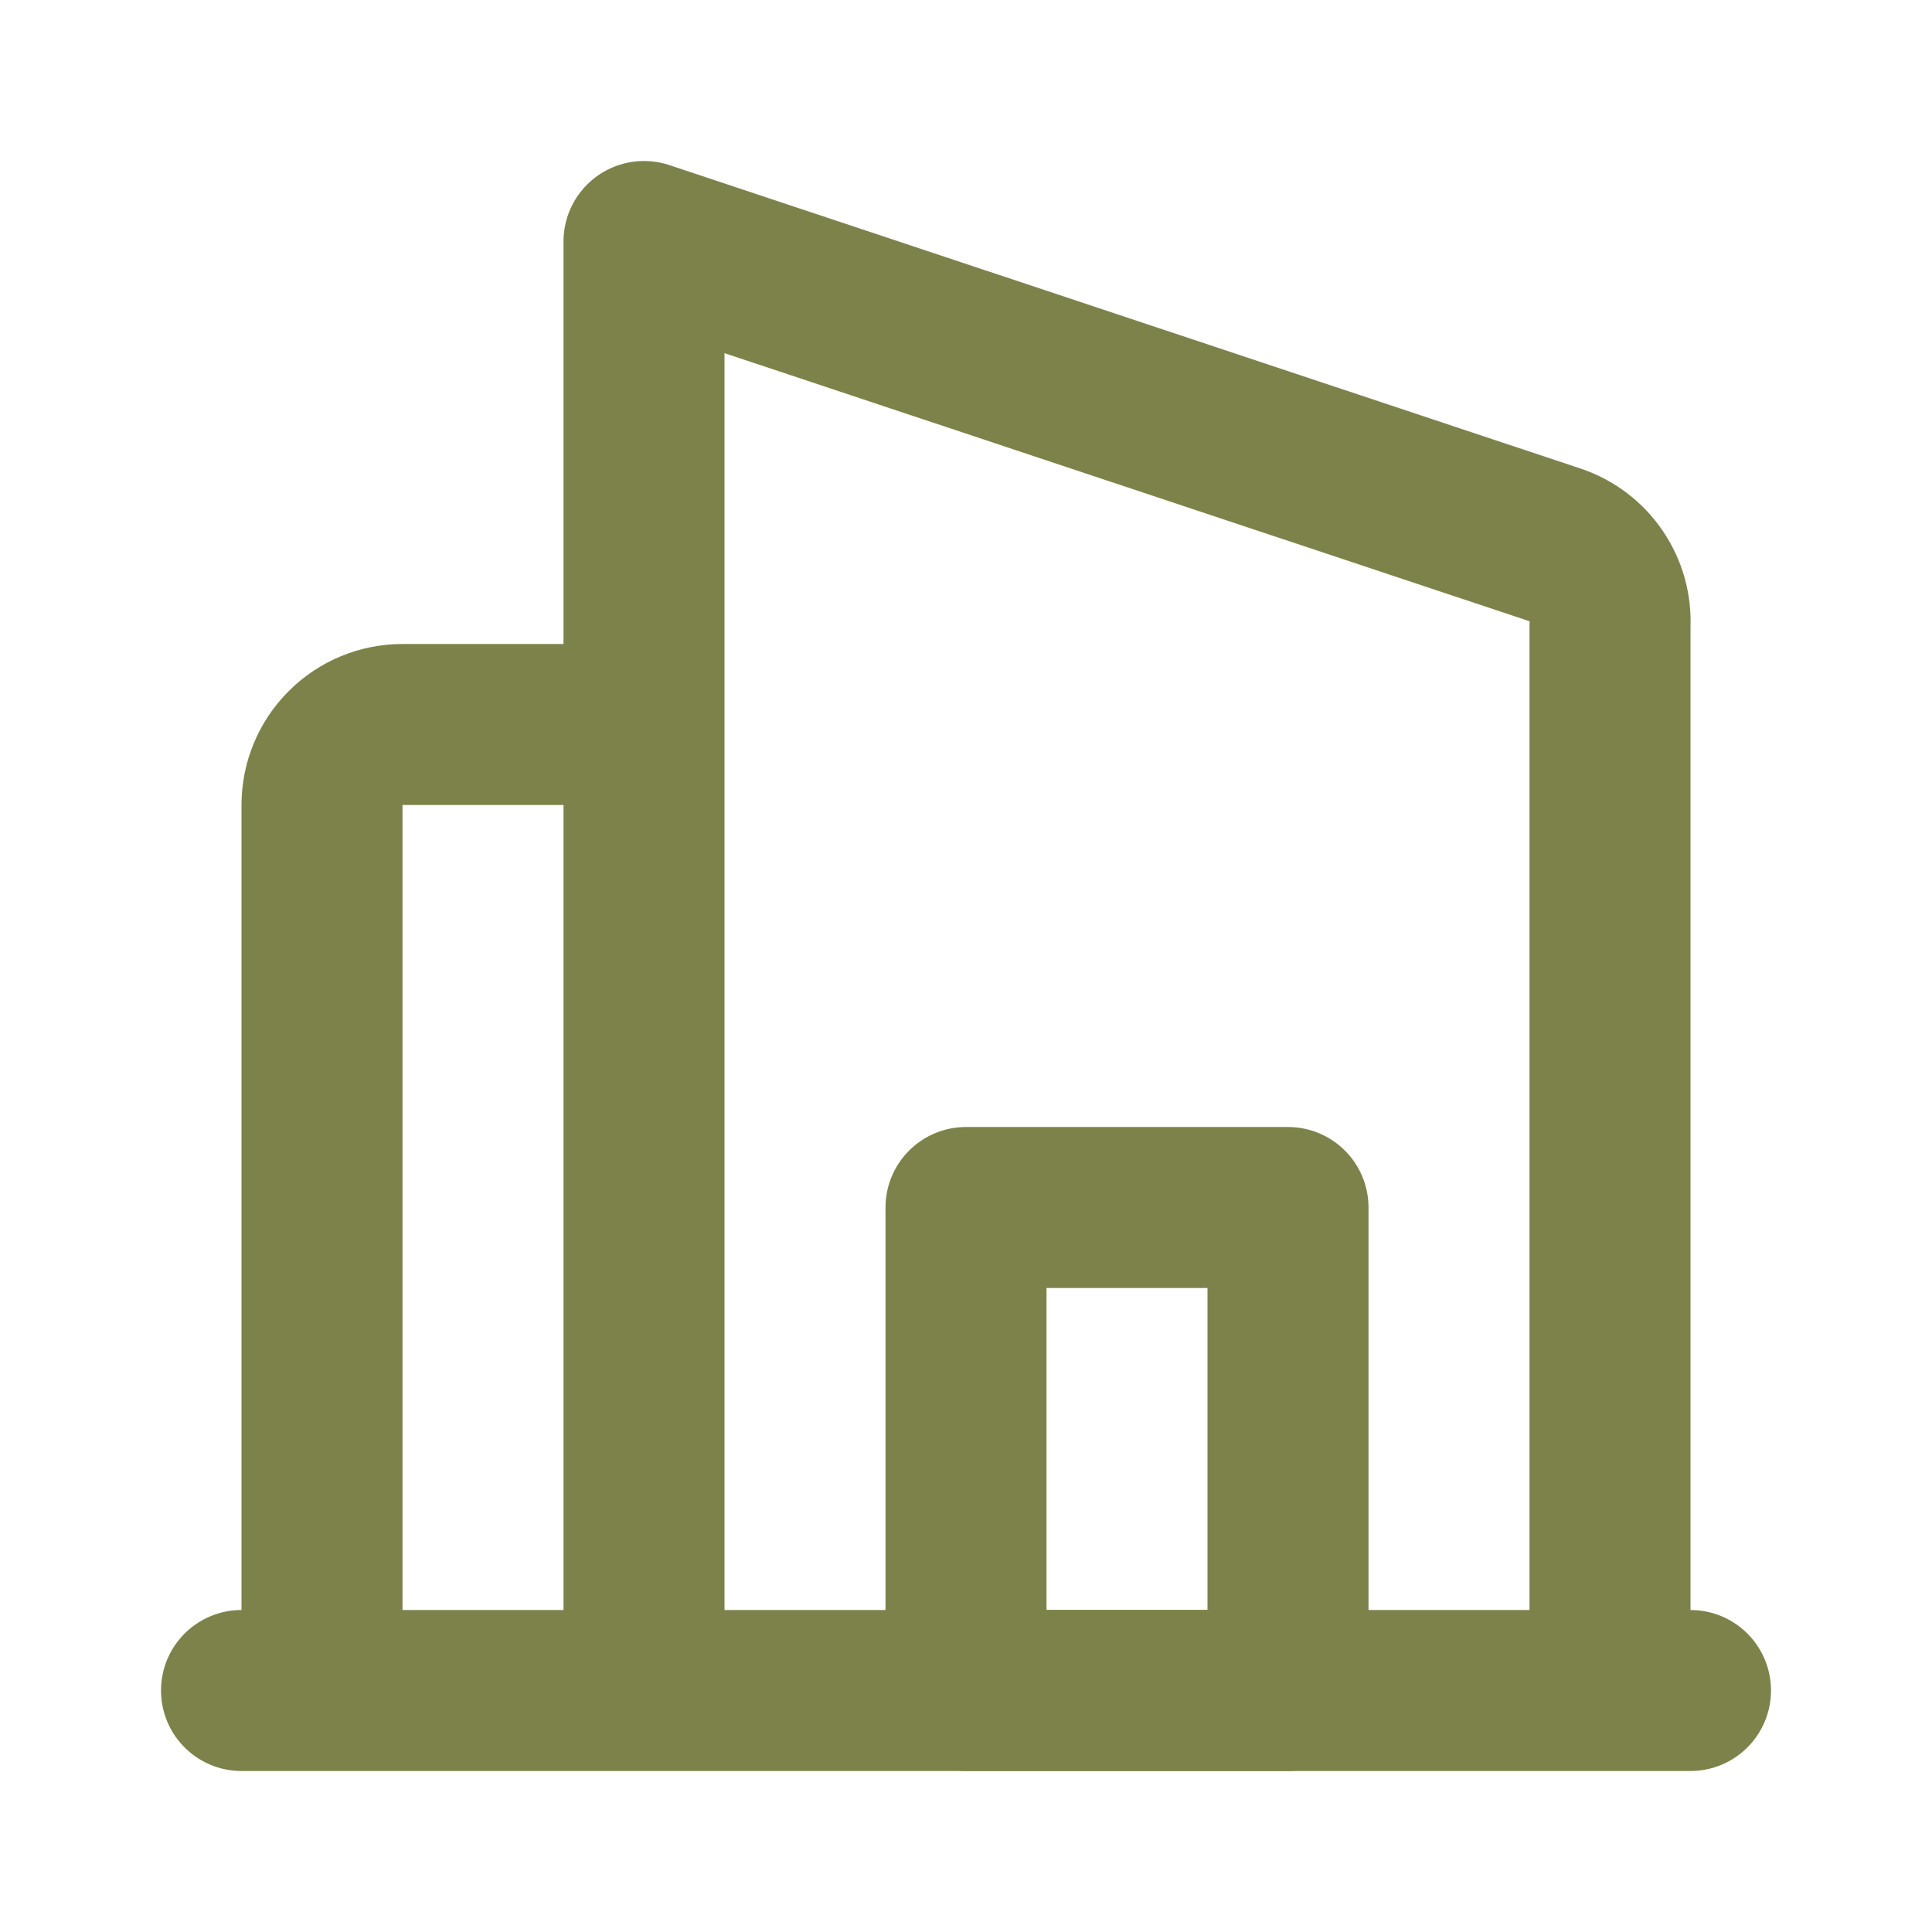
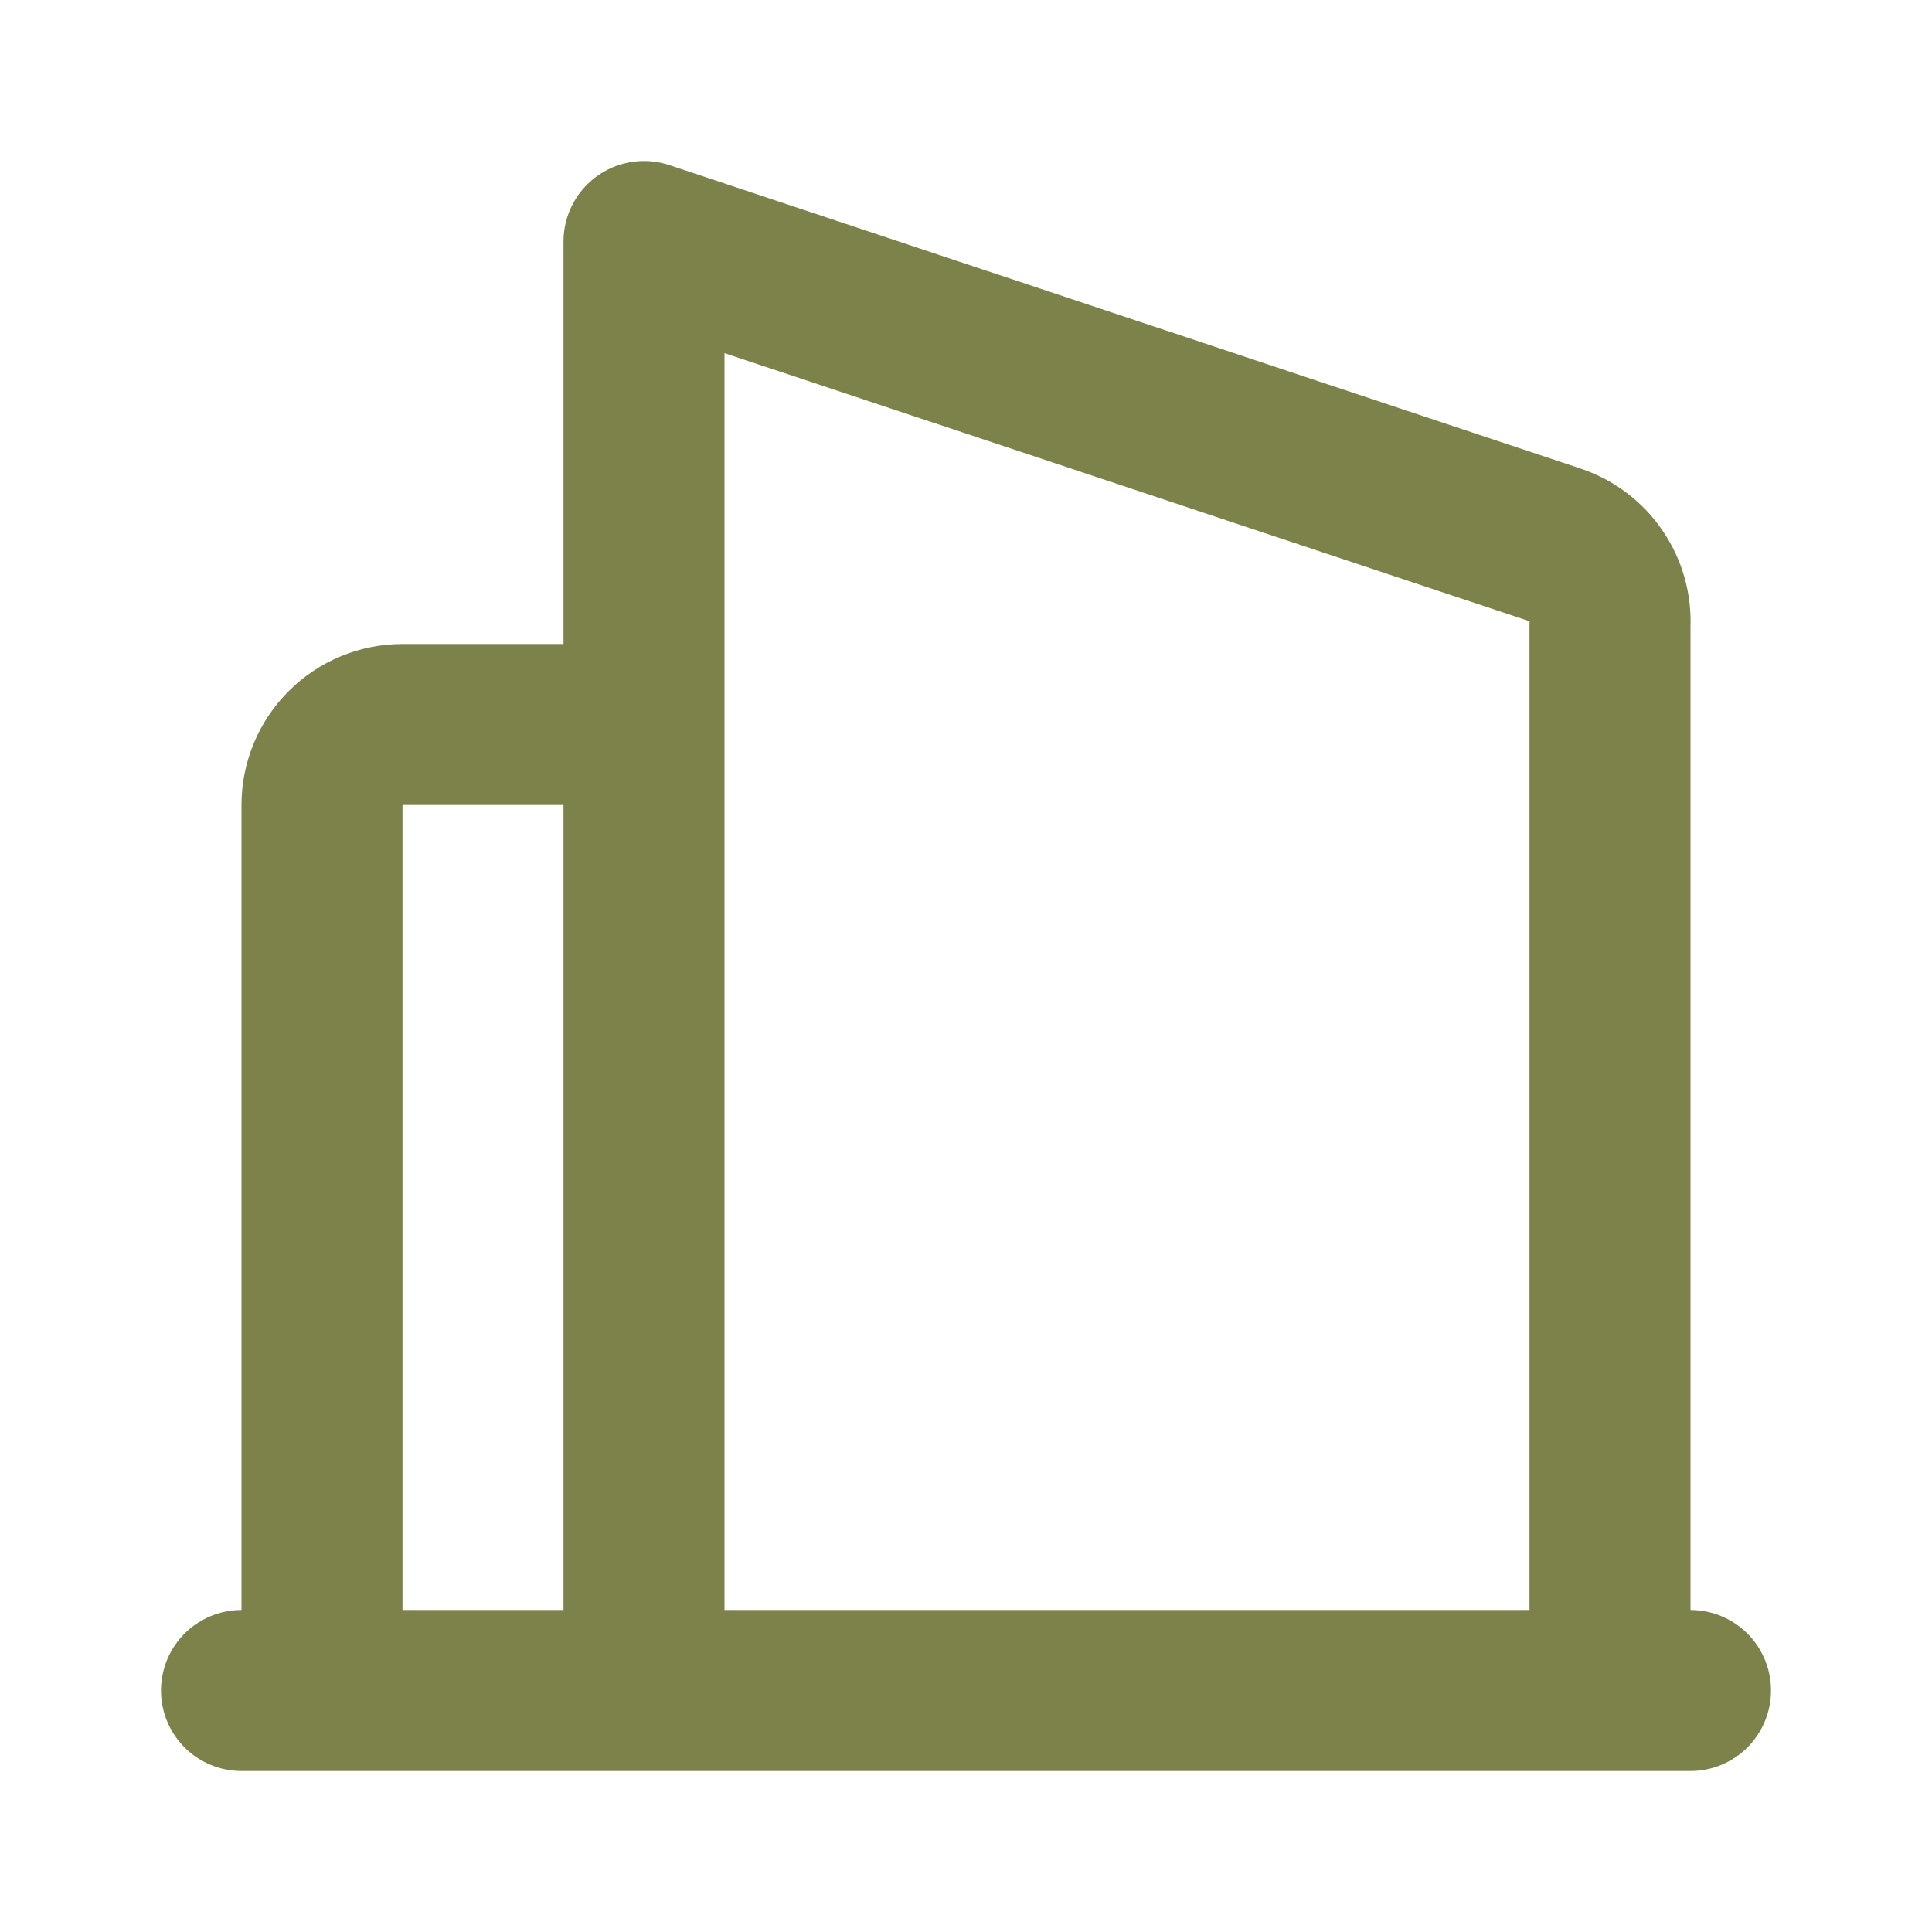
<svg xmlns="http://www.w3.org/2000/svg" width="24" height="24" viewBox="0 0 24 24" fill="none">
-   <path d="M16 15H12V21H16V15Z" stroke="#7D824A" stroke-width="2" stroke-linecap="round" stroke-linejoin="round" />
-   <path d="M8 21H20V7.77C20.011 7.552 19.951 7.336 19.828 7.156C19.706 6.975 19.527 6.84 19.32 6.77L8 3V21ZM8 21H4V10C4 9.735 4.105 9.48 4.293 9.293C4.48 9.105 4.735 9 5 9H8V21ZM21 21H3" stroke="#7D824A" stroke-width="2" stroke-linecap="round" stroke-linejoin="round" />
+   <path d="M8 21H20V7.77C20.011 7.552 19.951 7.336 19.828 7.156C19.706 6.975 19.527 6.84 19.32 6.77L8 3V21ZM8 21H4V10C4 9.735 4.105 9.48 4.293 9.293C4.48 9.105 4.735 9 5 9H8V21M21 21H3" stroke="#7D824A" stroke-width="2" stroke-linecap="round" stroke-linejoin="round" />
</svg>